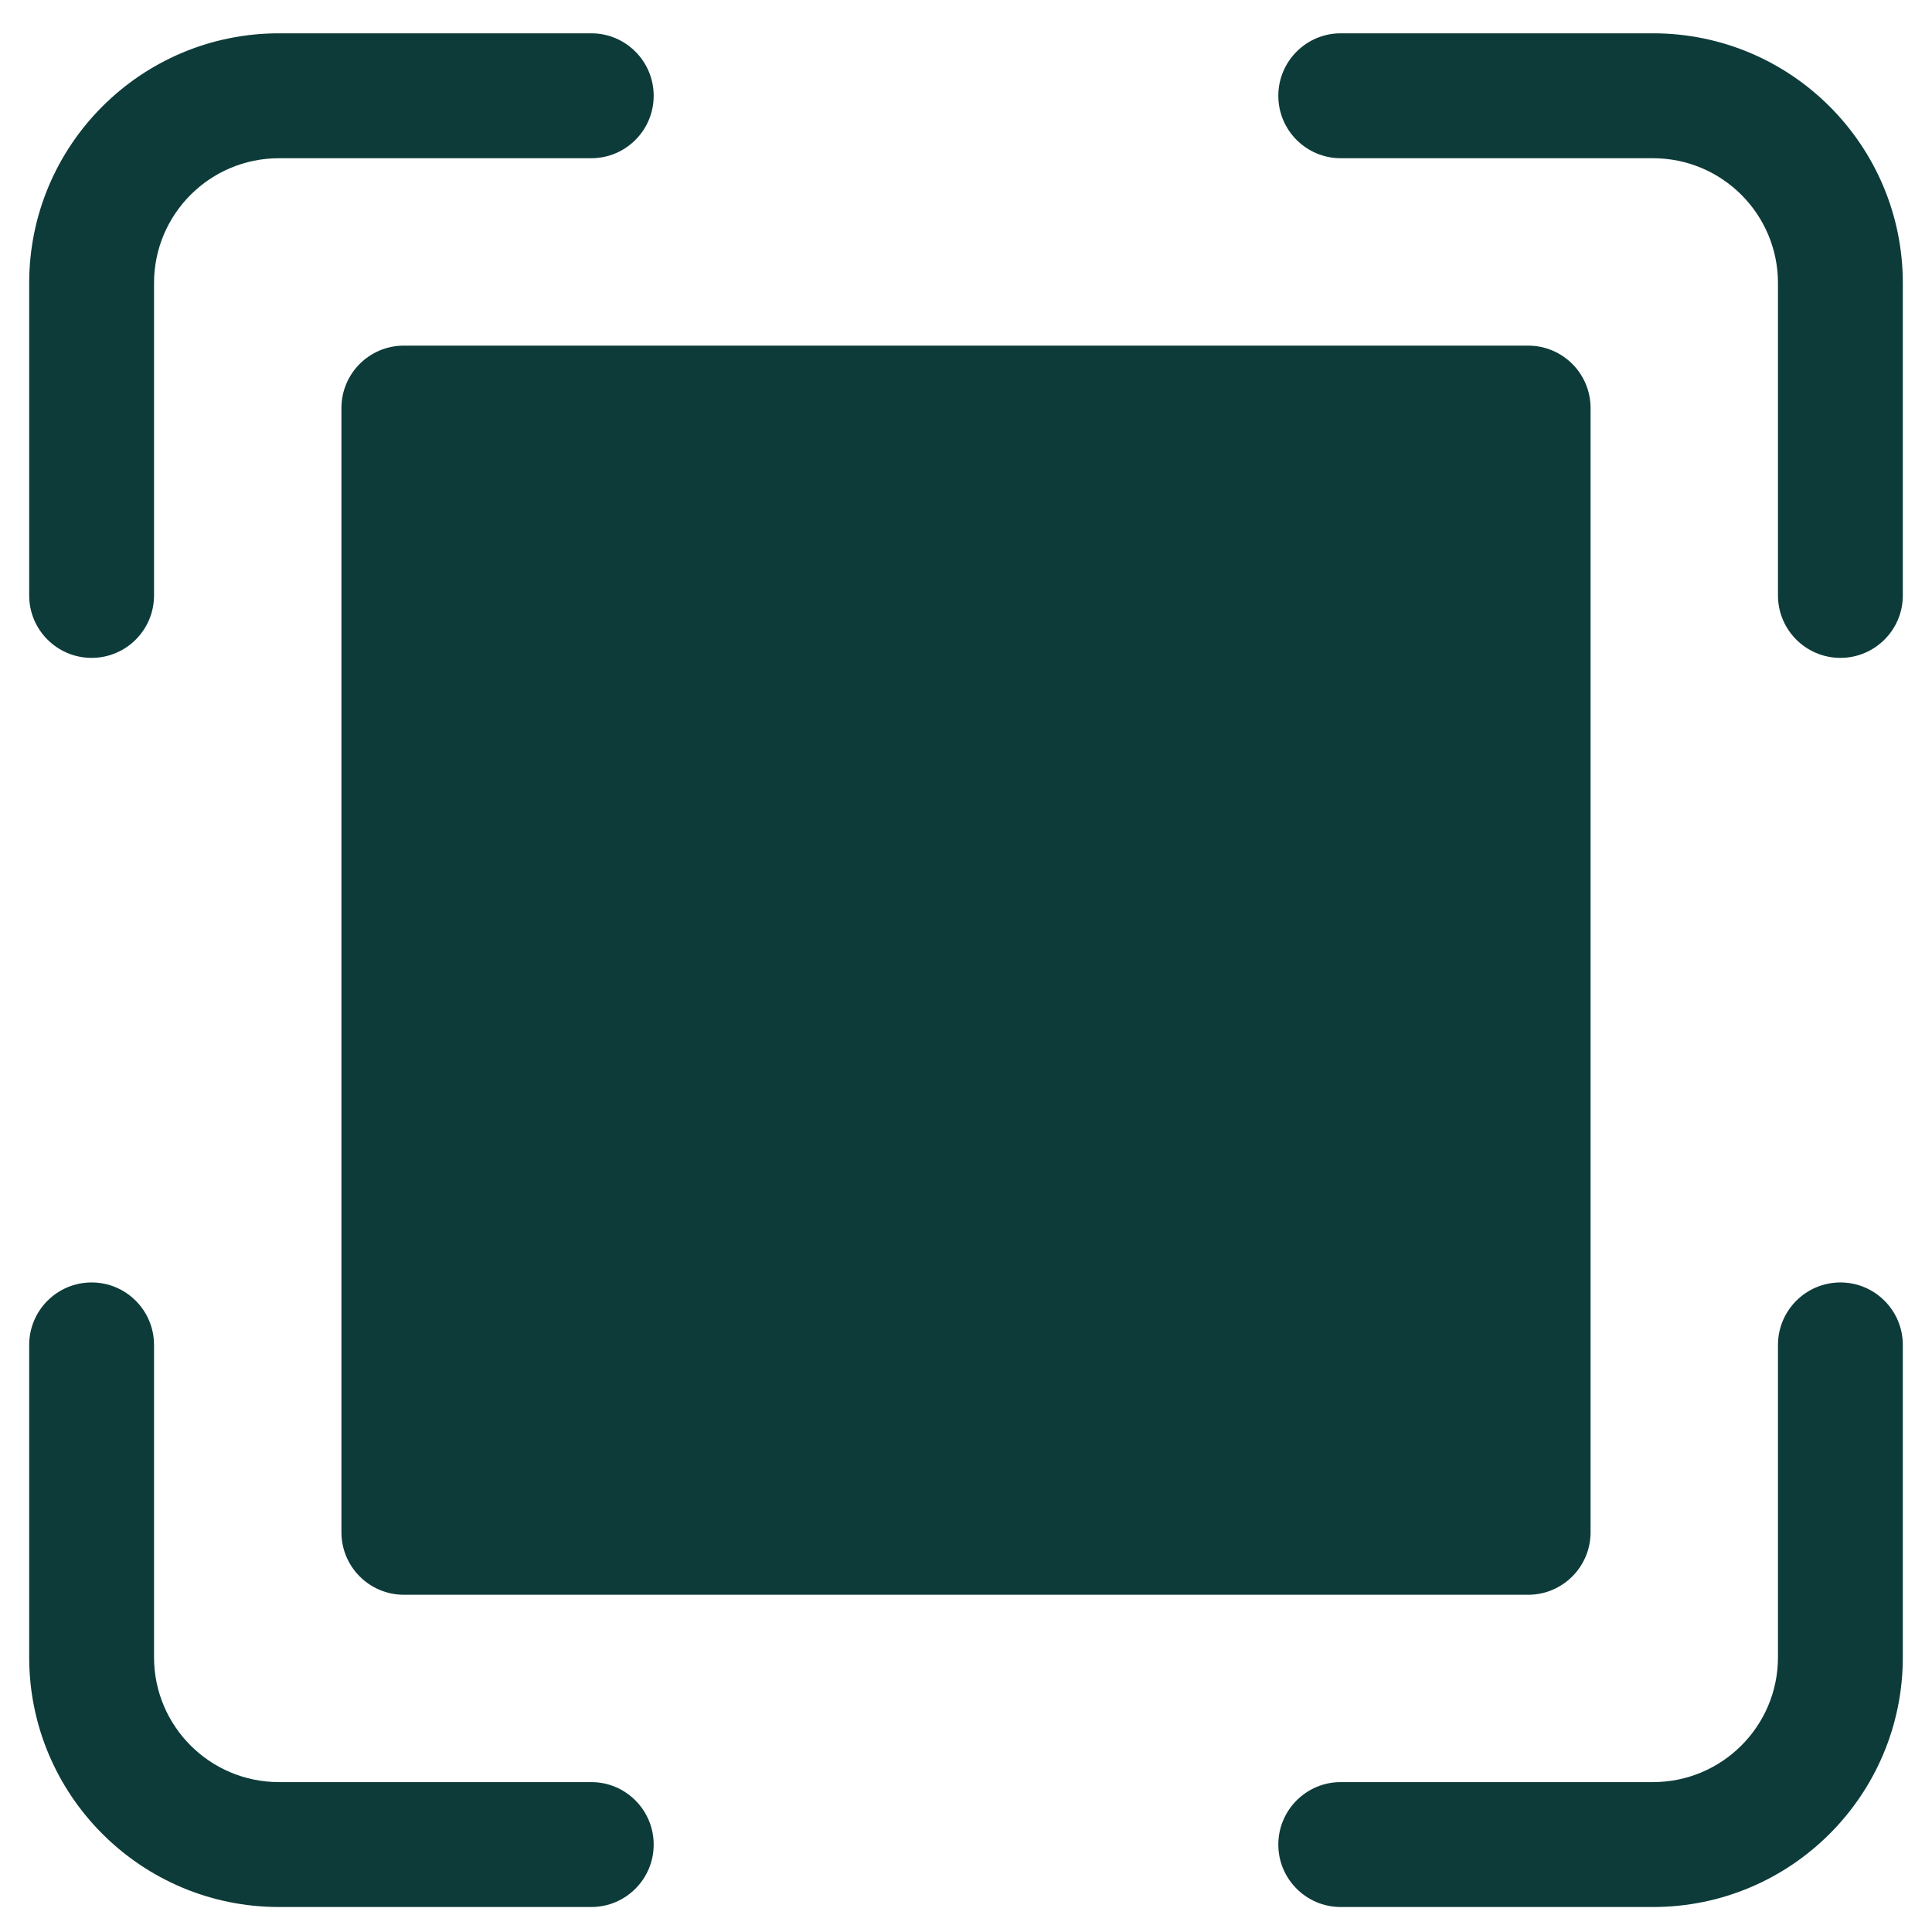
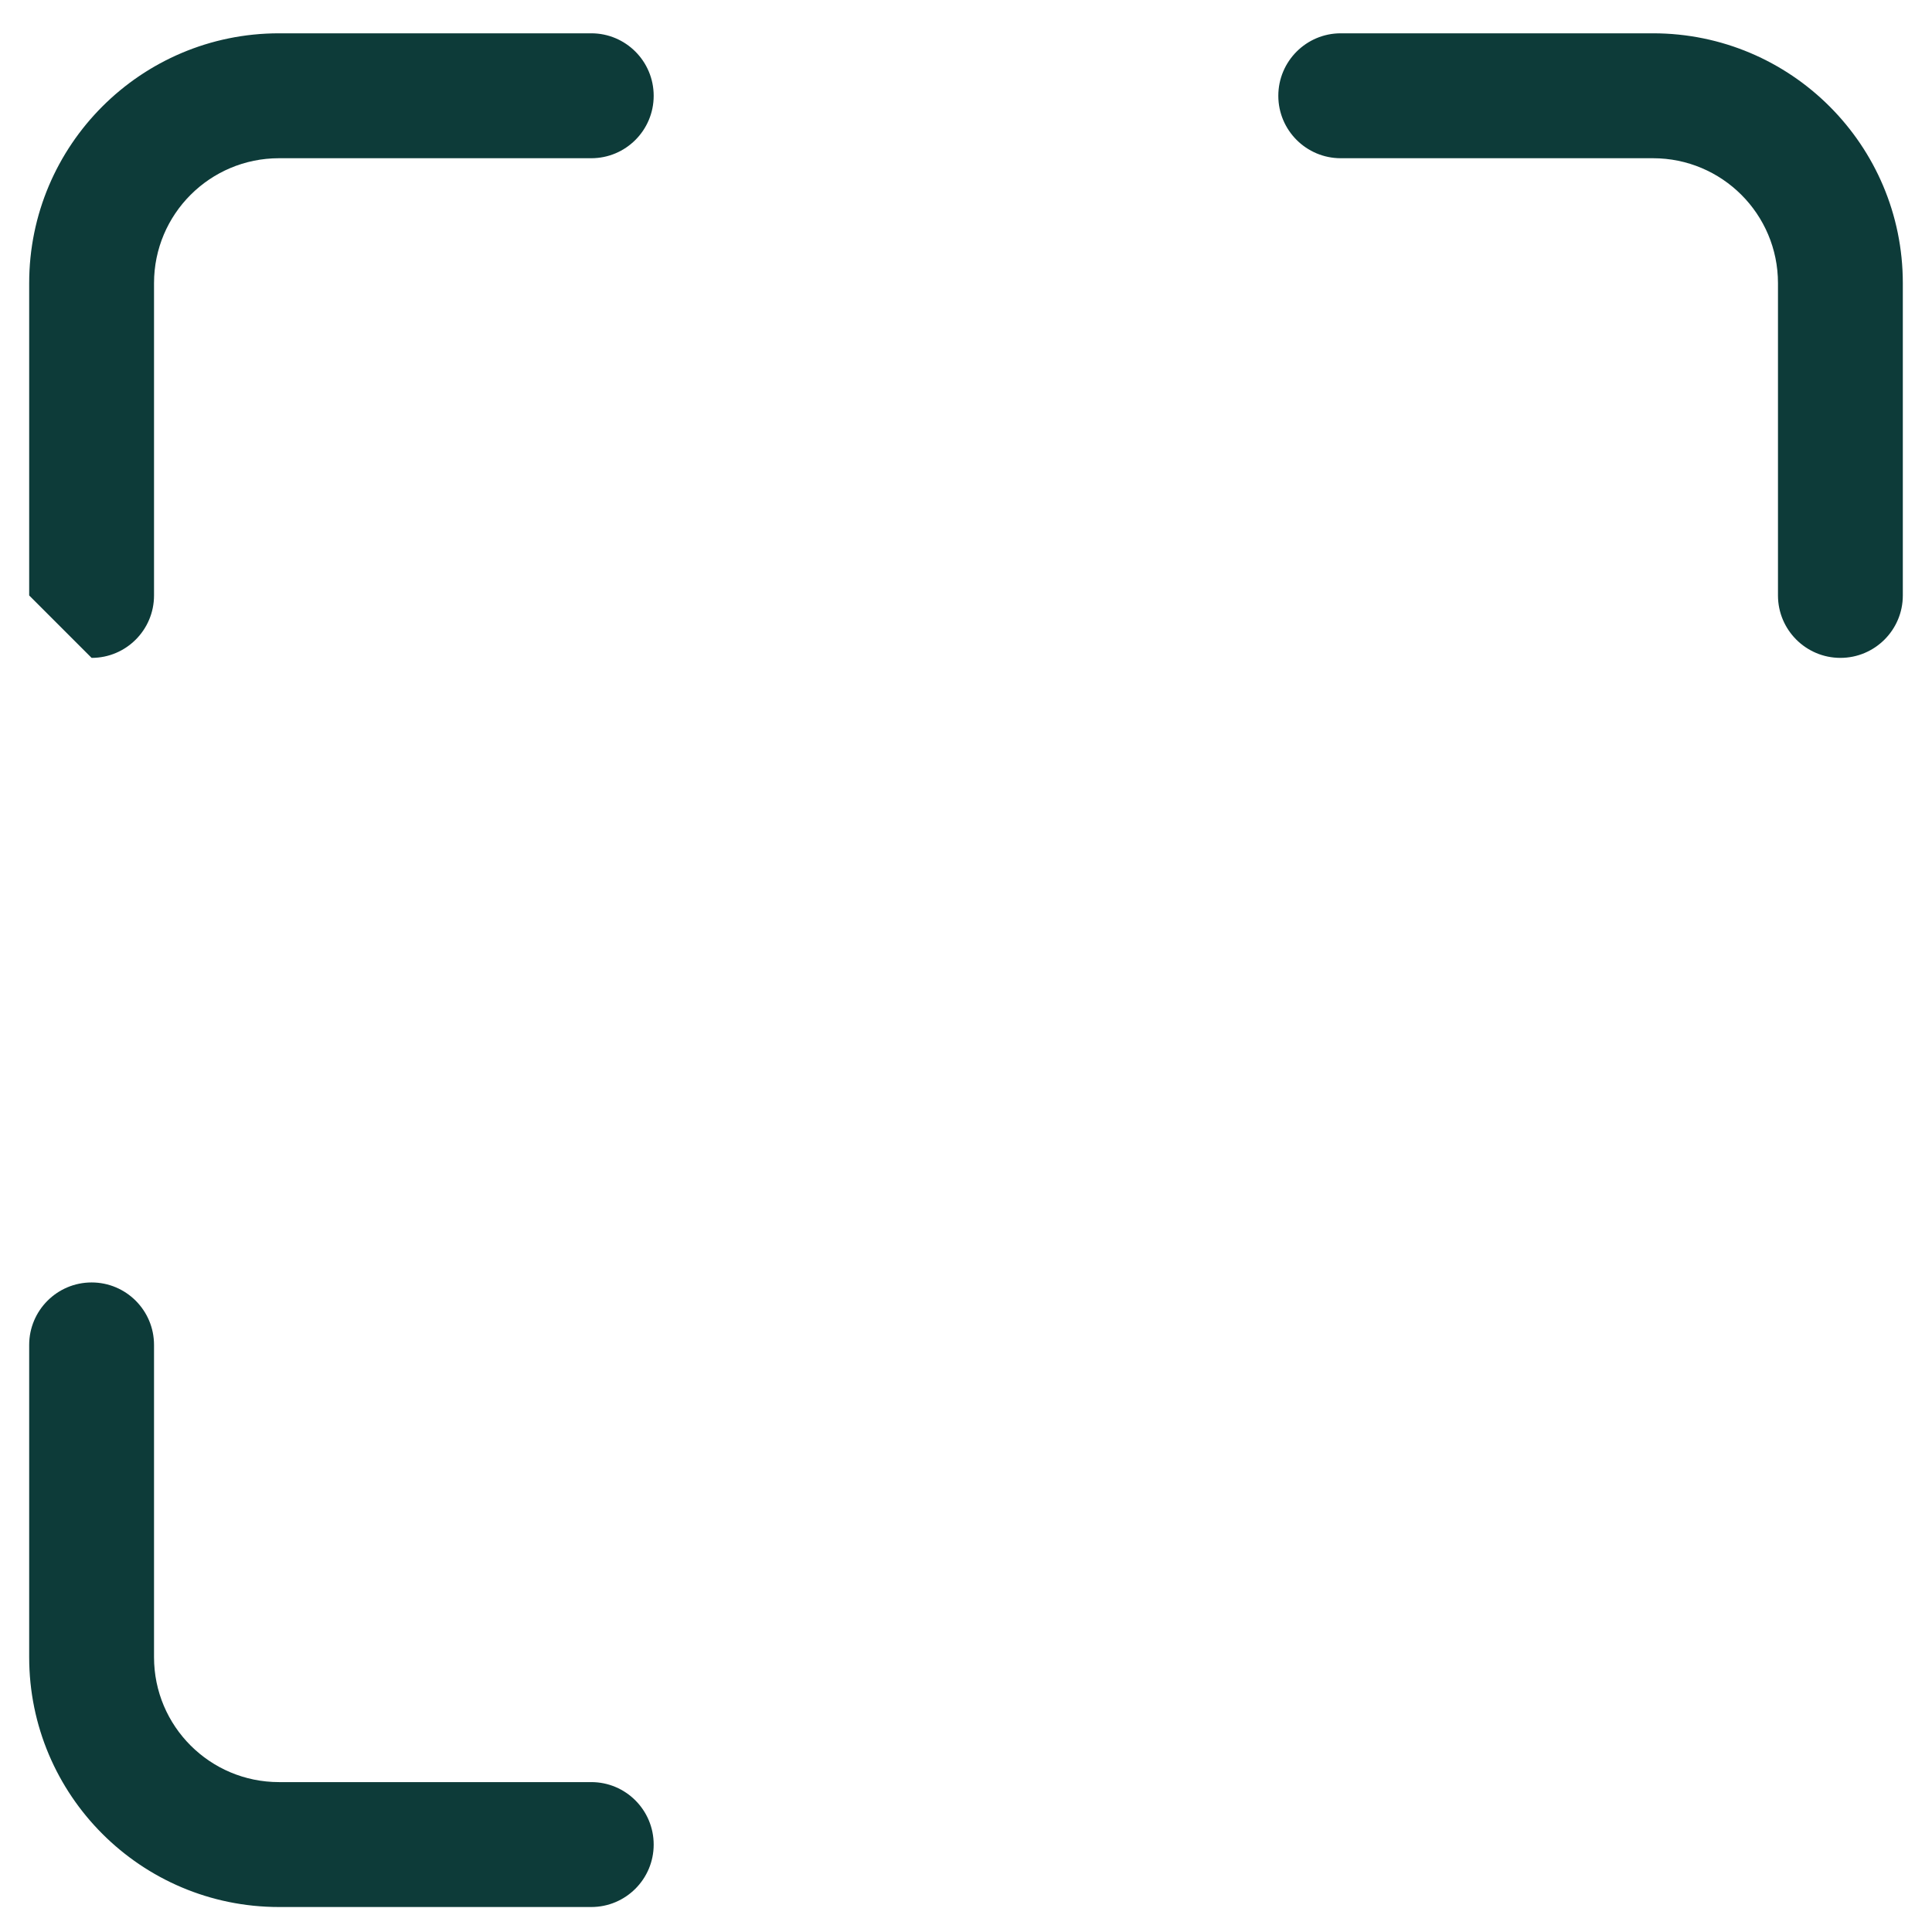
<svg xmlns="http://www.w3.org/2000/svg" width="29" height="29" viewBox="0 0 29 29" fill="none">
-   <path d="M22.938 5.188H6.062C5.545 5.188 5.125 5.607 5.125 6.125V23C5.125 23.518 5.545 23.938 6.062 23.938H22.938C23.455 23.938 23.875 23.518 23.875 23V6.125C23.875 5.607 23.455 5.188 22.938 5.188Z" fill="#0D3B39" />
-   <path d="M1.375 9.875C1.893 9.875 2.312 9.455 2.312 8.938V4.25C2.312 3.214 3.152 2.375 4.188 2.375H8.875C9.393 2.375 9.812 1.955 9.812 1.438C9.812 0.92 9.393 0.5 8.875 0.5H4.188C2.117 0.5 0.438 2.179 0.438 4.25V8.938C0.438 9.455 0.858 9.875 1.375 9.875Z" fill="#0D3B39" />
+   <path d="M1.375 9.875C1.893 9.875 2.312 9.455 2.312 8.938V4.25C2.312 3.214 3.152 2.375 4.188 2.375H8.875C9.393 2.375 9.812 1.955 9.812 1.438C9.812 0.92 9.393 0.5 8.875 0.5H4.188C2.117 0.5 0.438 2.179 0.438 4.25V8.938Z" fill="#0D3B39" />
  <path d="M24.812 0.5H20.125C19.608 0.5 19.188 0.92 19.188 1.438C19.188 1.955 19.608 2.375 20.125 2.375H24.812C25.848 2.375 26.688 3.214 26.688 4.25V8.938C26.688 9.455 27.108 9.875 27.625 9.875C28.142 9.875 28.562 9.455 28.562 8.938V4.25C28.562 2.179 26.883 0.5 24.812 0.5Z" fill="#0D3B39" />
-   <path d="M27.625 19.25C27.108 19.25 26.688 19.67 26.688 20.188V24.875C26.688 25.911 25.848 26.75 24.812 26.75H20.125C19.608 26.75 19.188 27.17 19.188 27.688C19.188 28.205 19.608 28.625 20.125 28.625H24.812C26.883 28.625 28.562 26.946 28.562 24.875V20.188C28.562 19.67 28.142 19.25 27.625 19.25Z" fill="#0D3B39" />
  <path d="M8.875 26.75H4.188C3.152 26.75 2.312 25.911 2.312 24.875V20.188C2.312 19.67 1.893 19.25 1.375 19.25C0.858 19.25 0.438 19.67 0.438 20.188V24.875C0.438 26.946 2.117 28.625 4.188 28.625H8.875C9.393 28.625 9.812 28.205 9.812 27.688C9.812 27.17 9.393 26.75 8.875 26.75Z" fill="#0D3B39" />
</svg>